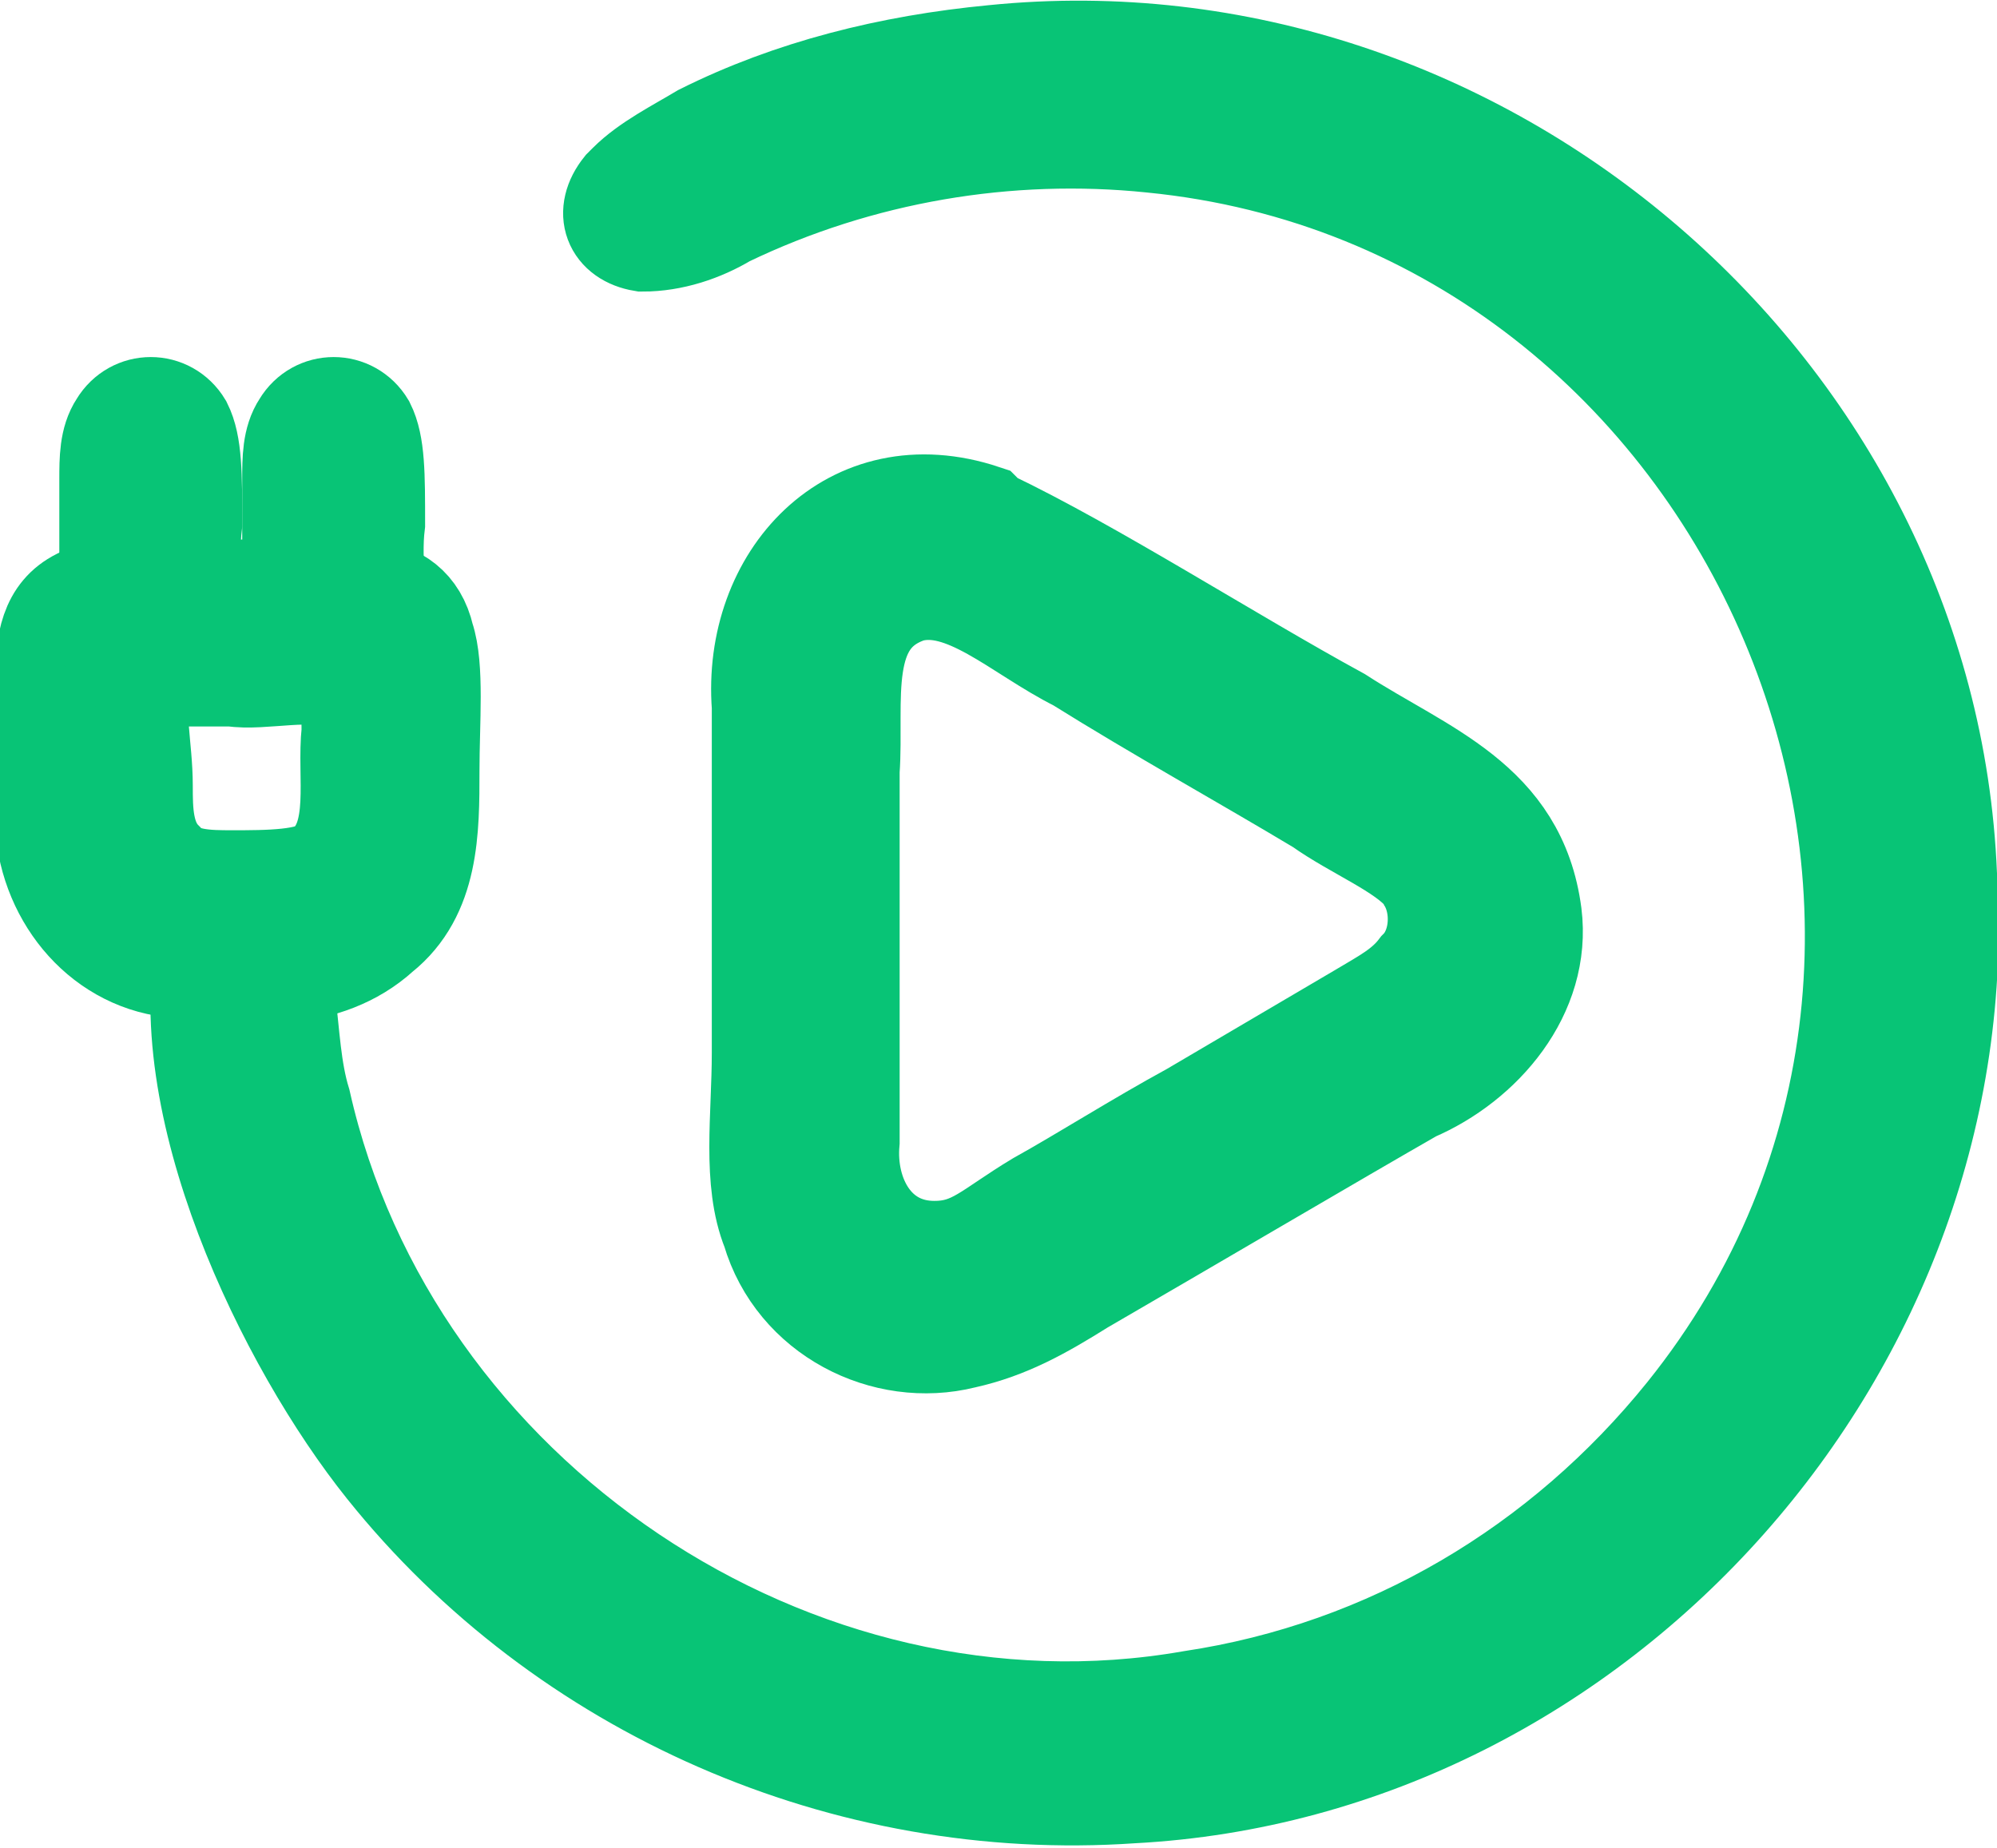
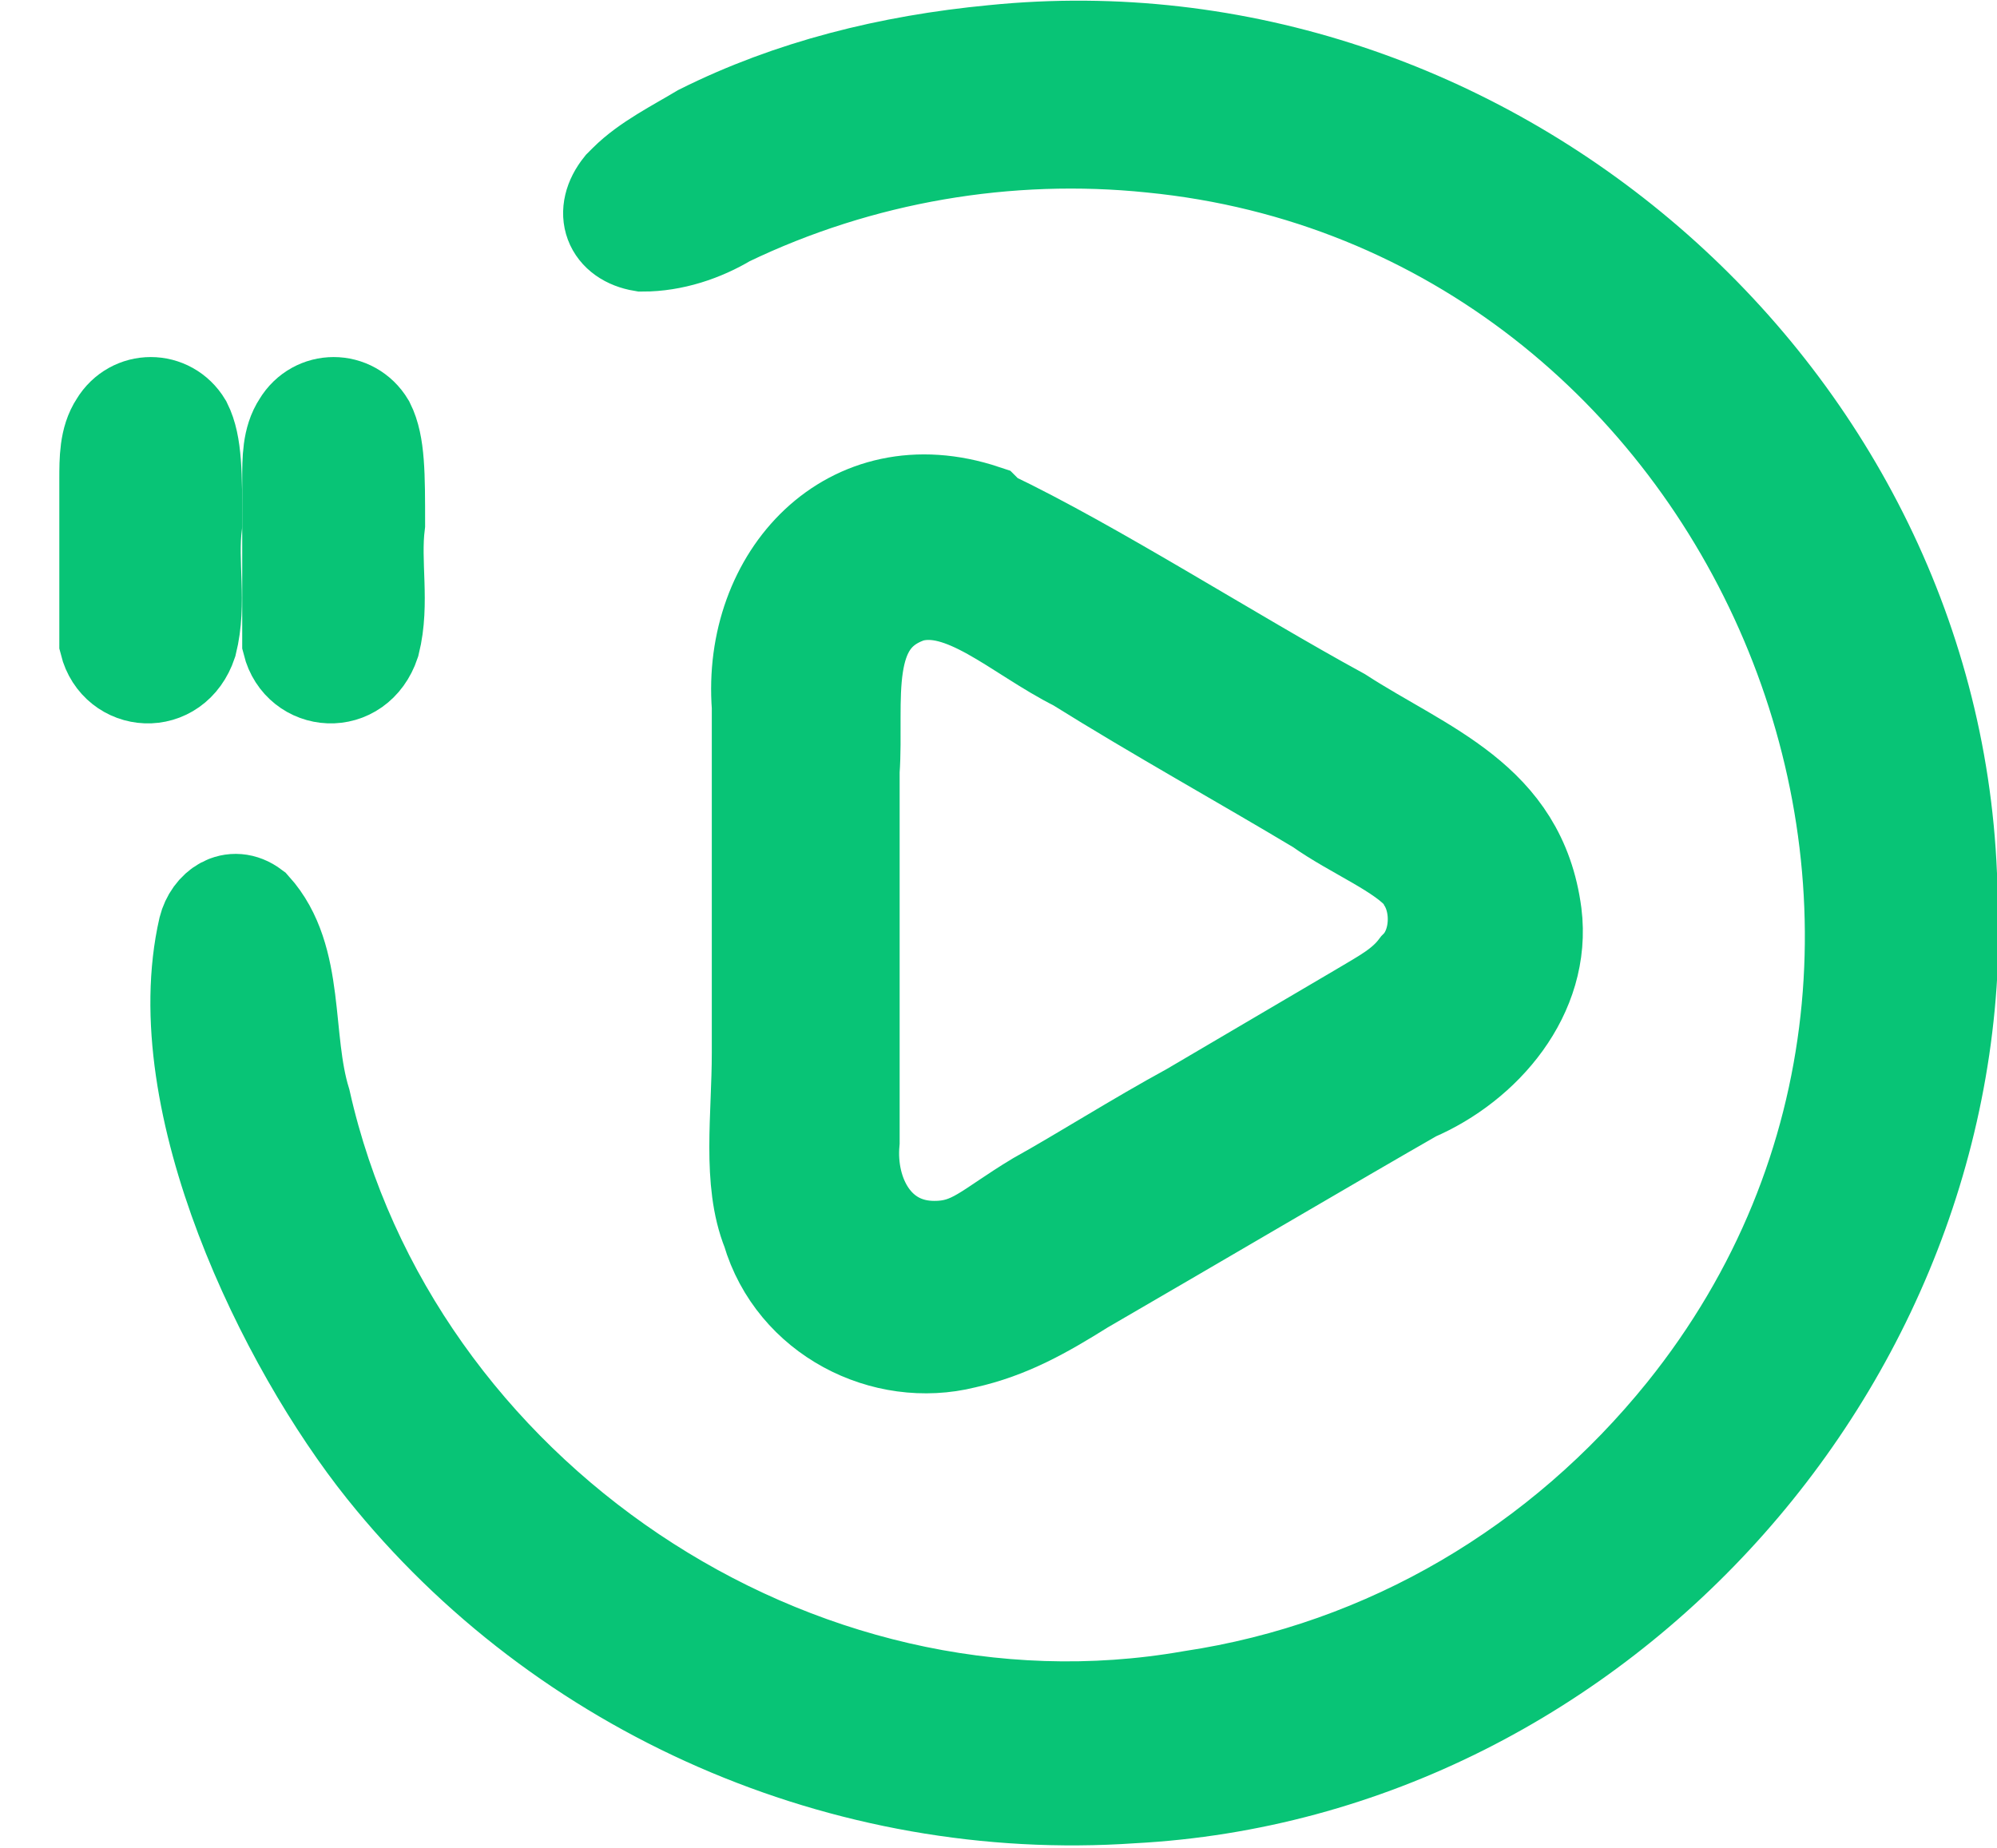
<svg xmlns="http://www.w3.org/2000/svg" id="Ebene_2" version="1.1" viewBox="0 0 40.4 37.4">
  <defs>
    <style>
      .st0 {
        fill: #08c476;
        stroke: #08c476;
        stroke-miterlimit: 10;
        stroke-width: 2px;
      }
    </style>
  </defs>
  <g id="Ebene_1-2">
    <g>
      <path class="st0" d="M12.6,3.8c-.4.5-.2,1,.4,1.1.6,0,1.2-.2,1.7-.5,2.7-1.3,5.7-1.8,8.6-1.5,12.2,1.2,18.6,16,10.8,25.7-2.5,3.1-6,5.2-10,5.8-8,1.4-16.2-4.1-18-12.1-.4-1.3-.1-2.9-1-3.9-.4-.3-.8,0-.9.4-.8,3.5,1.6,8.4,3.6,10.9,3.6,4.5,9.3,7,15.1,6.6,9.5-.5,17.1-9.1,16.5-18.6C39,7.9,30,.1,20.1,1.1c-2.1.2-4.1.7-5.9,1.6-.5.3-1.1.6-1.5,1h0s0,0,0,0Z" />
-       <path class="st0" d="M1.8,12c.9-.3,2.8,0,4-.1,1.1,0,2.5-.3,2.8,1,.2.6.1,1.7.1,2.7,0,1.2,0,2.5-1,3.3-1.1,1-2.7.9-4.1.7-1.5-.1-2.6-1.4-2.7-2.9,0-.9,0-2,0-2.9,0-.8.1-1.4.7-1.7h0s0,0,0,0ZM6.8,13.8c-.4-.3-1.5,0-2.1-.1-.5,0-1,0-1.5,0-.2,0-.3,0-.3.2-.2.5,0,1.2,0,2,0,.5,0,1.1.4,1.5.3.4.9.4,1.4.4.7,0,1.6,0,1.9-.3.7-.6.4-1.8.5-2.7,0-.5,0-.9-.1-1h0s0,0,0,0Z" />
      <path class="st0" d="M2.2,13c.2.8,1.3.9,1.6,0,.2-.8,0-1.6.1-2.4,0-1,0-1.6-.2-2-.3-.5-1-.5-1.3,0-.2.3-.2.7-.2,1.1,0,.8,0,2.4,0,3.2h0c0,0,0,0,0,0Z" />
      <path class="st0" d="M5.9,13c.2.8,1.3.9,1.6,0,.2-.8,0-1.6.1-2.4,0-1,0-1.6-.2-2-.3-.5-1-.5-1.3,0-.2.3-.2.7-.2,1.1,0,.8,0,2.4,0,3.2h0c0,0,0,0,0,0Z" />
      <path class="st0" d="M20,10.5c2.1,1,4.9,2.8,7.1,4,1.7,1.1,3.6,1.7,3.9,4,.2,1.6-1,3-2.4,3.6-1.4.8-4.8,2.8-6.7,3.9-.8.5-1.5.9-2.4,1.1-1.6.4-3.4-.5-3.9-2.2-.4-1-.2-2.3-.2-3.6v-7c-.2-2.6,1.8-4.8,4.5-3.9h0s0,0,0,0ZM28.8,17.7c-.4-.5-1.4-.9-2.1-1.4-1.5-.9-3.3-1.9-4.9-2.9-1.2-.6-2.3-1.7-3.4-1.4-1.5.5-1.1,2.2-1.2,3.6v7.5c-.1,1.1.5,2.2,1.7,2.2.8,0,1.1-.4,2.1-1,.9-.5,2-1.2,3.1-1.8l3.4-2c.5-.3.9-.5,1.2-.9.5-.5.5-1.5,0-2h0s0,0,0,0Z" />
    </g>
  </g>
</svg>